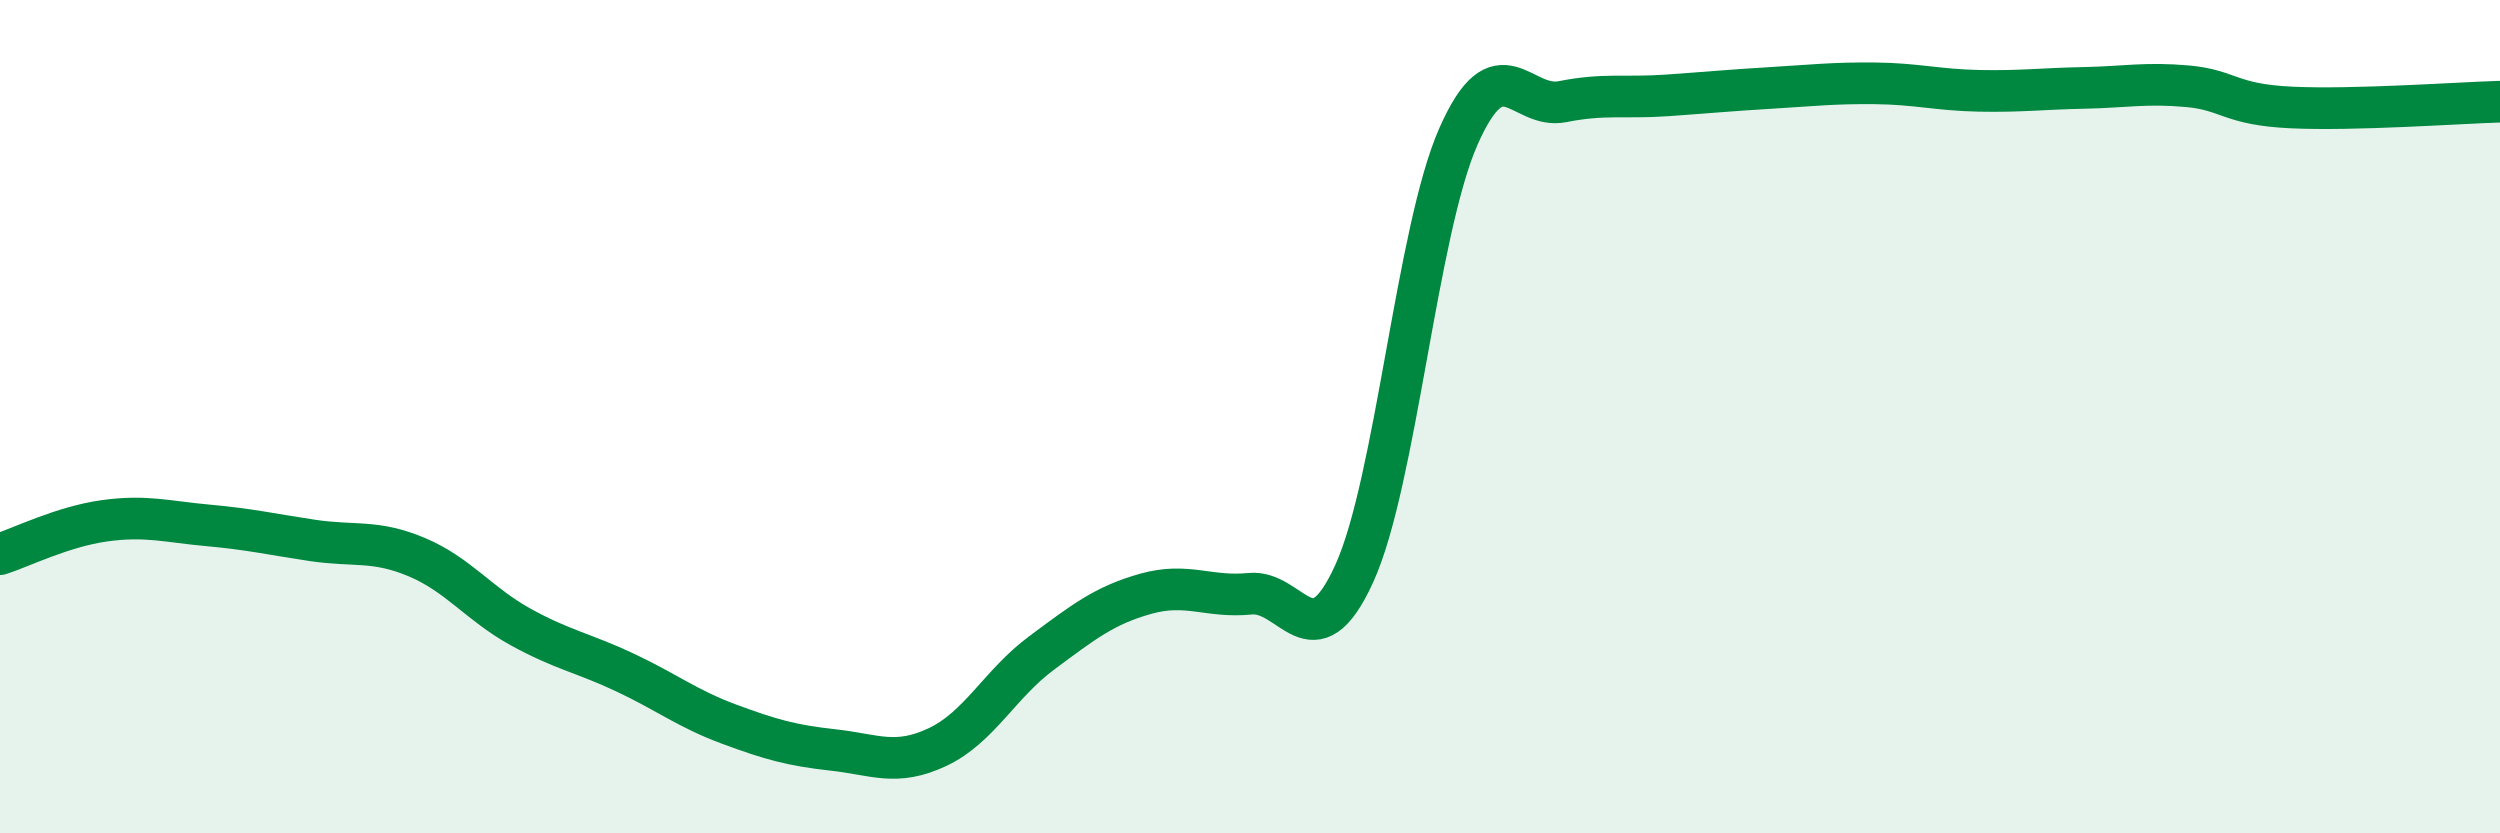
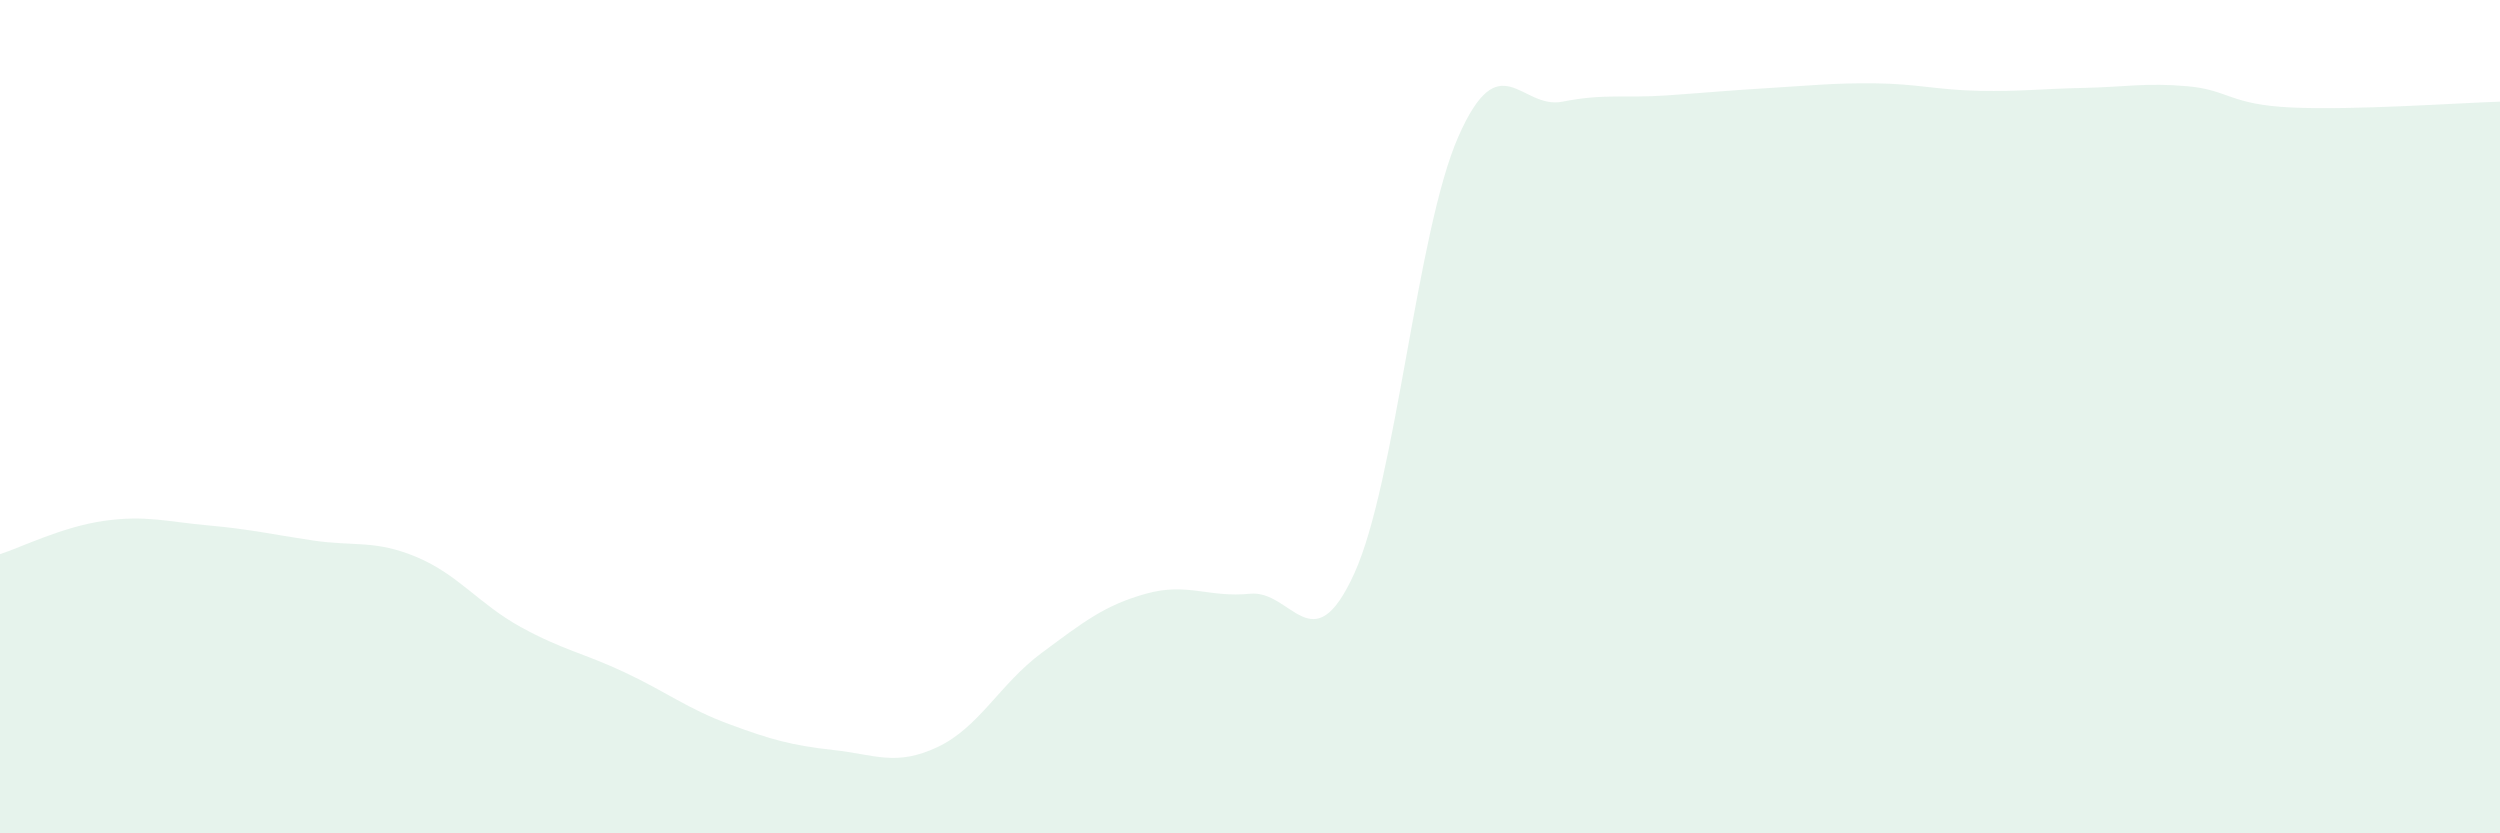
<svg xmlns="http://www.w3.org/2000/svg" width="60" height="20" viewBox="0 0 60 20">
  <path d="M 0,13.3 C 0.5,13.14 1.5,12.64 2.5,12.5 C 3.5,12.36 4,12.52 5,12.61 C 6,12.7 6.5,12.82 7.5,12.97 C 8.5,13.12 9,12.95 10,13.37 C 11,13.79 11.5,14.5 12.5,15.05 C 13.5,15.6 14,15.67 15,16.14 C 16,16.61 16.5,17.01 17.5,17.38 C 18.5,17.75 19,17.89 20,18 C 21,18.11 21.5,18.4 22.5,17.93 C 23.5,17.46 24,16.41 25,15.67 C 26,14.93 26.5,14.53 27.5,14.25 C 28.5,13.97 29,14.35 30,14.25 C 31,14.15 31.5,15.96 32.5,13.77 C 33.5,11.58 34,5.55 35,3.28 C 36,1.01 36.5,2.64 37.5,2.44 C 38.5,2.24 39,2.36 40,2.29 C 41,2.22 41.5,2.17 42.5,2.11 C 43.5,2.05 44,1.99 45,2 C 46,2.01 46.5,2.16 47.5,2.18 C 48.5,2.2 49,2.13 50,2.11 C 51,2.09 51.5,1.98 52.5,2.07 C 53.5,2.16 53.5,2.51 55,2.58 C 56.5,2.65 59,2.47 60,2.44L60 20L0 20Z" fill="#008740" opacity="0.1" stroke-linecap="round" stroke-linejoin="round" />
-   <path d="M 0,13.3 C 0.5,13.14 1.5,12.64 2.5,12.5 C 3.5,12.36 4,12.52 5,12.61 C 6,12.7 6.5,12.82 7.5,12.97 C 8.5,13.12 9,12.95 10,13.37 C 11,13.79 11.5,14.5 12.5,15.05 C 13.5,15.6 14,15.67 15,16.14 C 16,16.61 16.5,17.01 17.5,17.38 C 18.5,17.75 19,17.89 20,18 C 21,18.11 21.5,18.4 22.5,17.93 C 23.5,17.46 24,16.41 25,15.67 C 26,14.93 26.5,14.53 27.5,14.25 C 28.5,13.97 29,14.35 30,14.25 C 31,14.15 31.5,15.96 32.5,13.77 C 33.5,11.58 34,5.55 35,3.28 C 36,1.01 36.5,2.64 37.5,2.44 C 38.5,2.24 39,2.36 40,2.29 C 41,2.22 41.5,2.17 42.5,2.11 C 43.5,2.05 44,1.99 45,2 C 46,2.01 46.5,2.16 47.5,2.18 C 48.5,2.2 49,2.13 50,2.11 C 51,2.09 51.5,1.98 52.5,2.07 C 53.5,2.16 53.5,2.51 55,2.58 C 56.5,2.65 59,2.47 60,2.44" stroke="#008740" stroke-width="1" fill="none" stroke-linecap="round" stroke-linejoin="round" />
</svg>